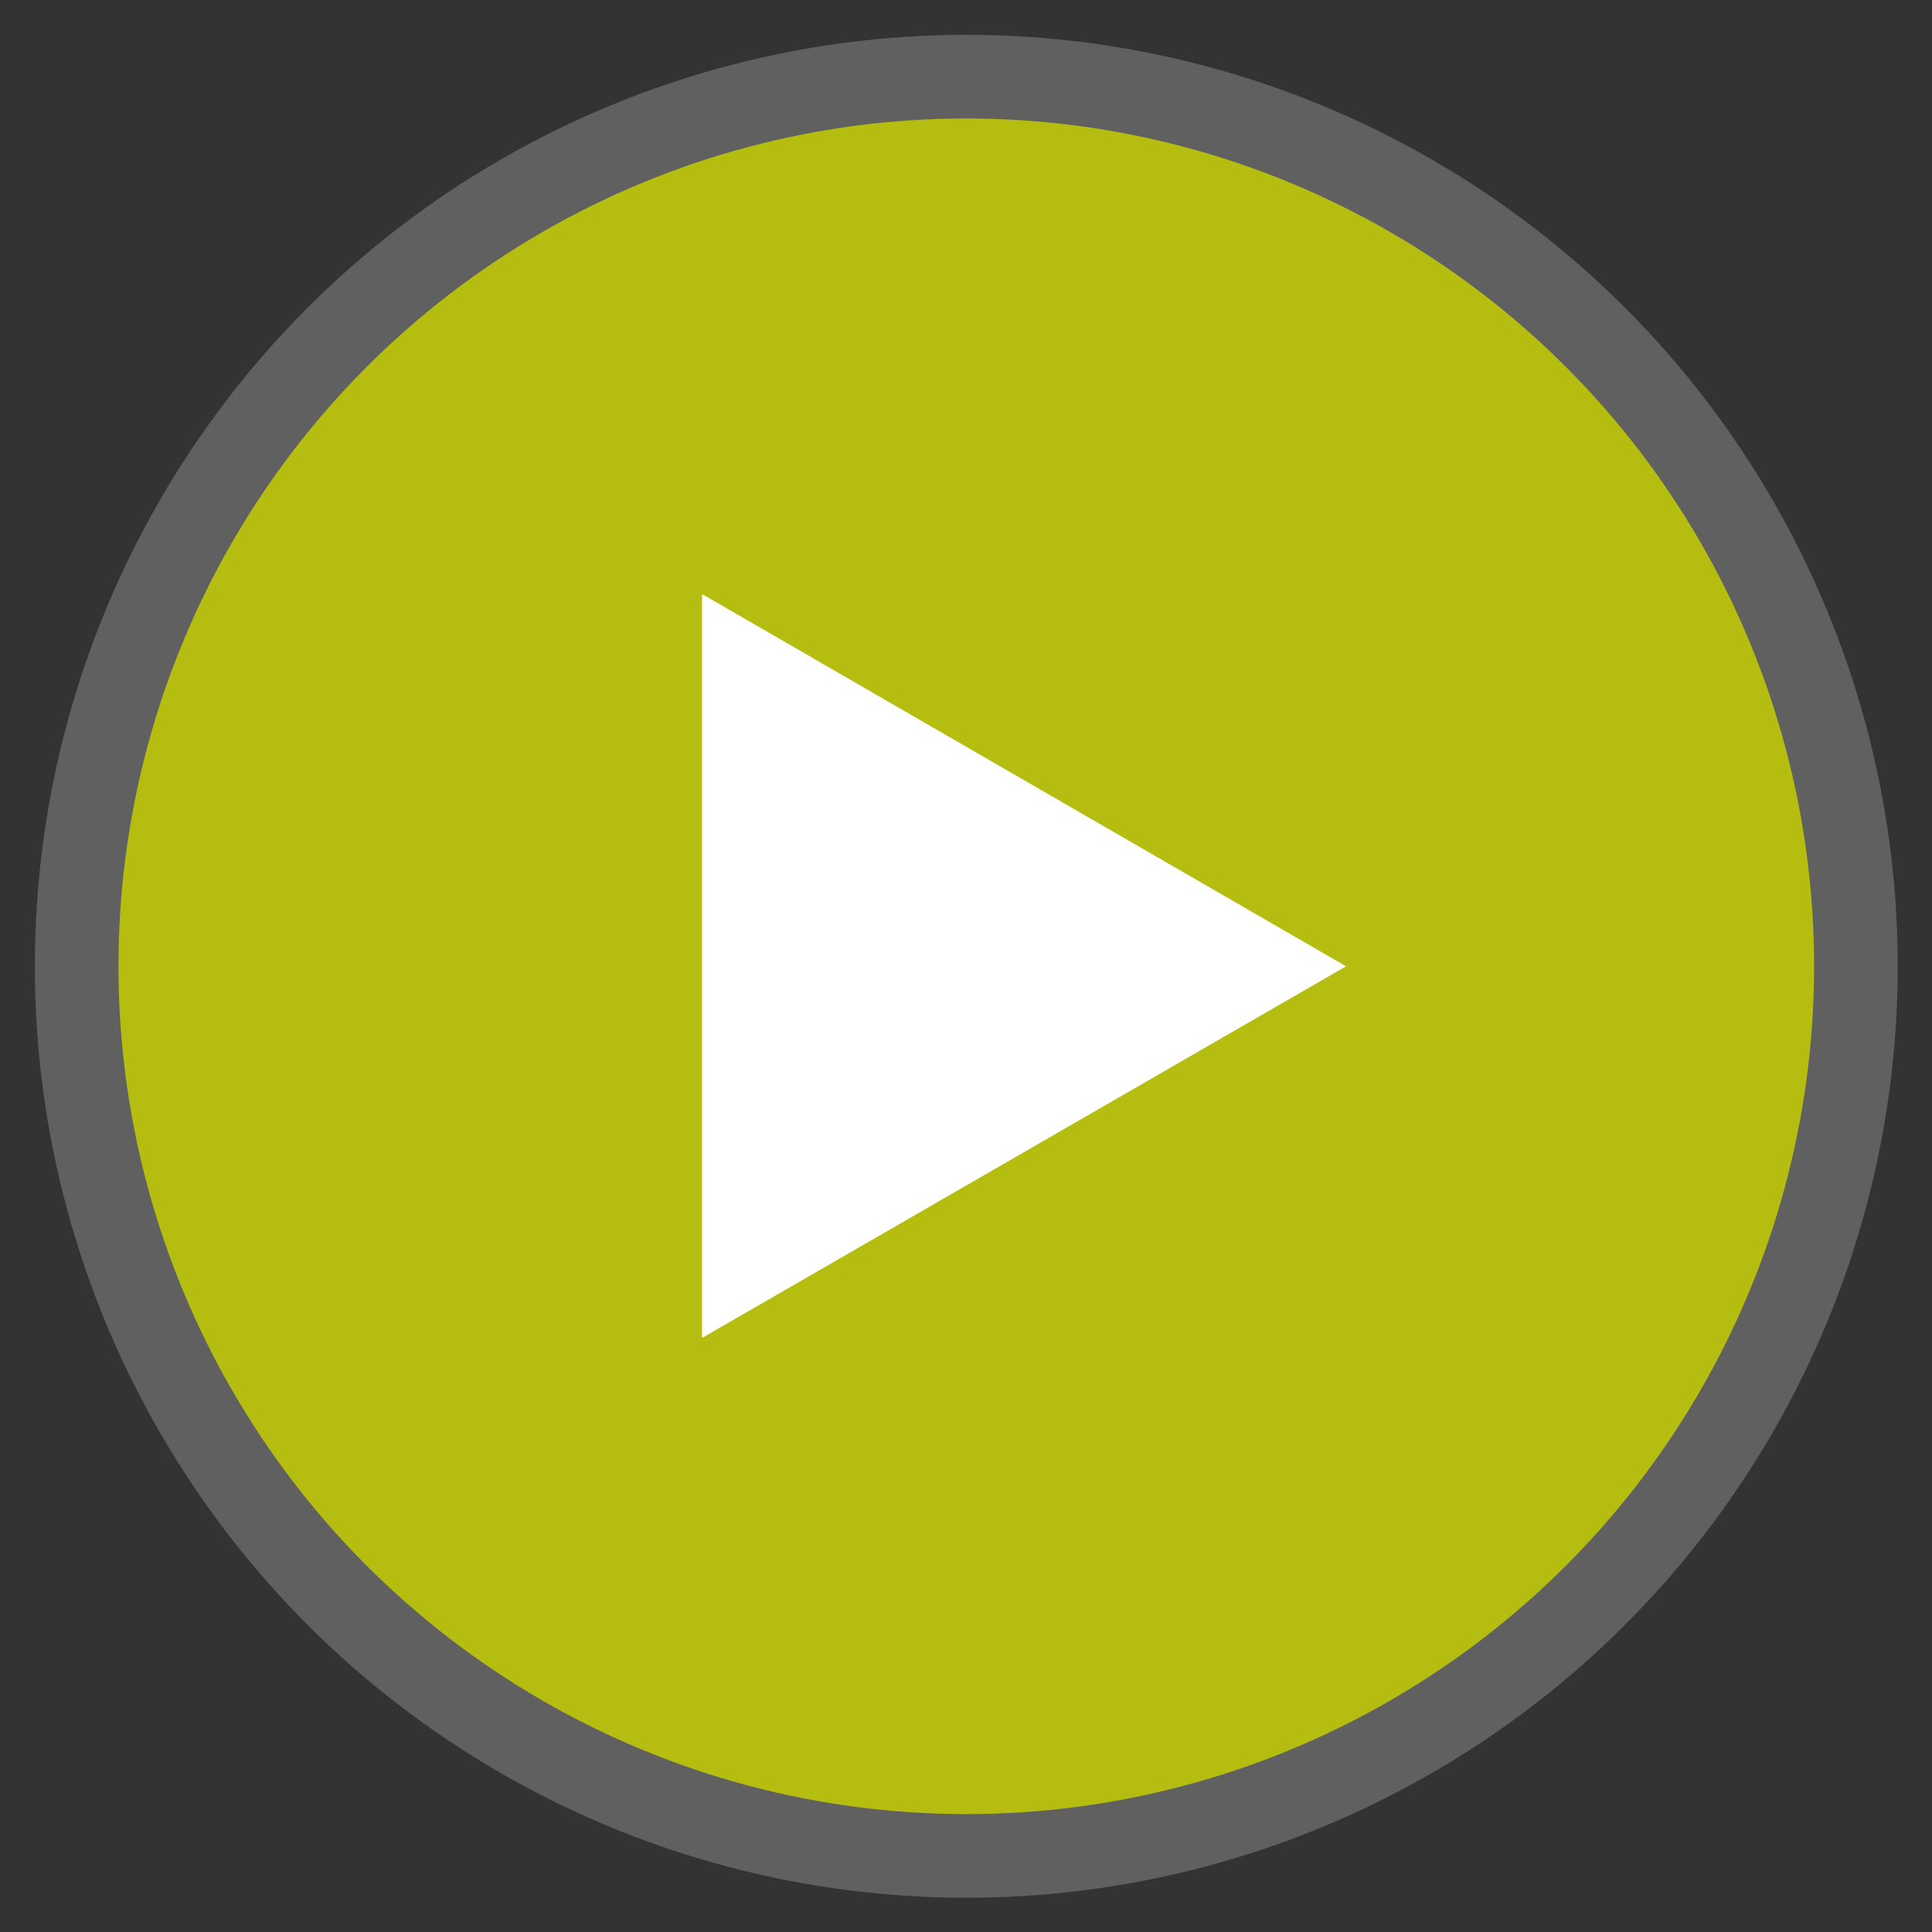
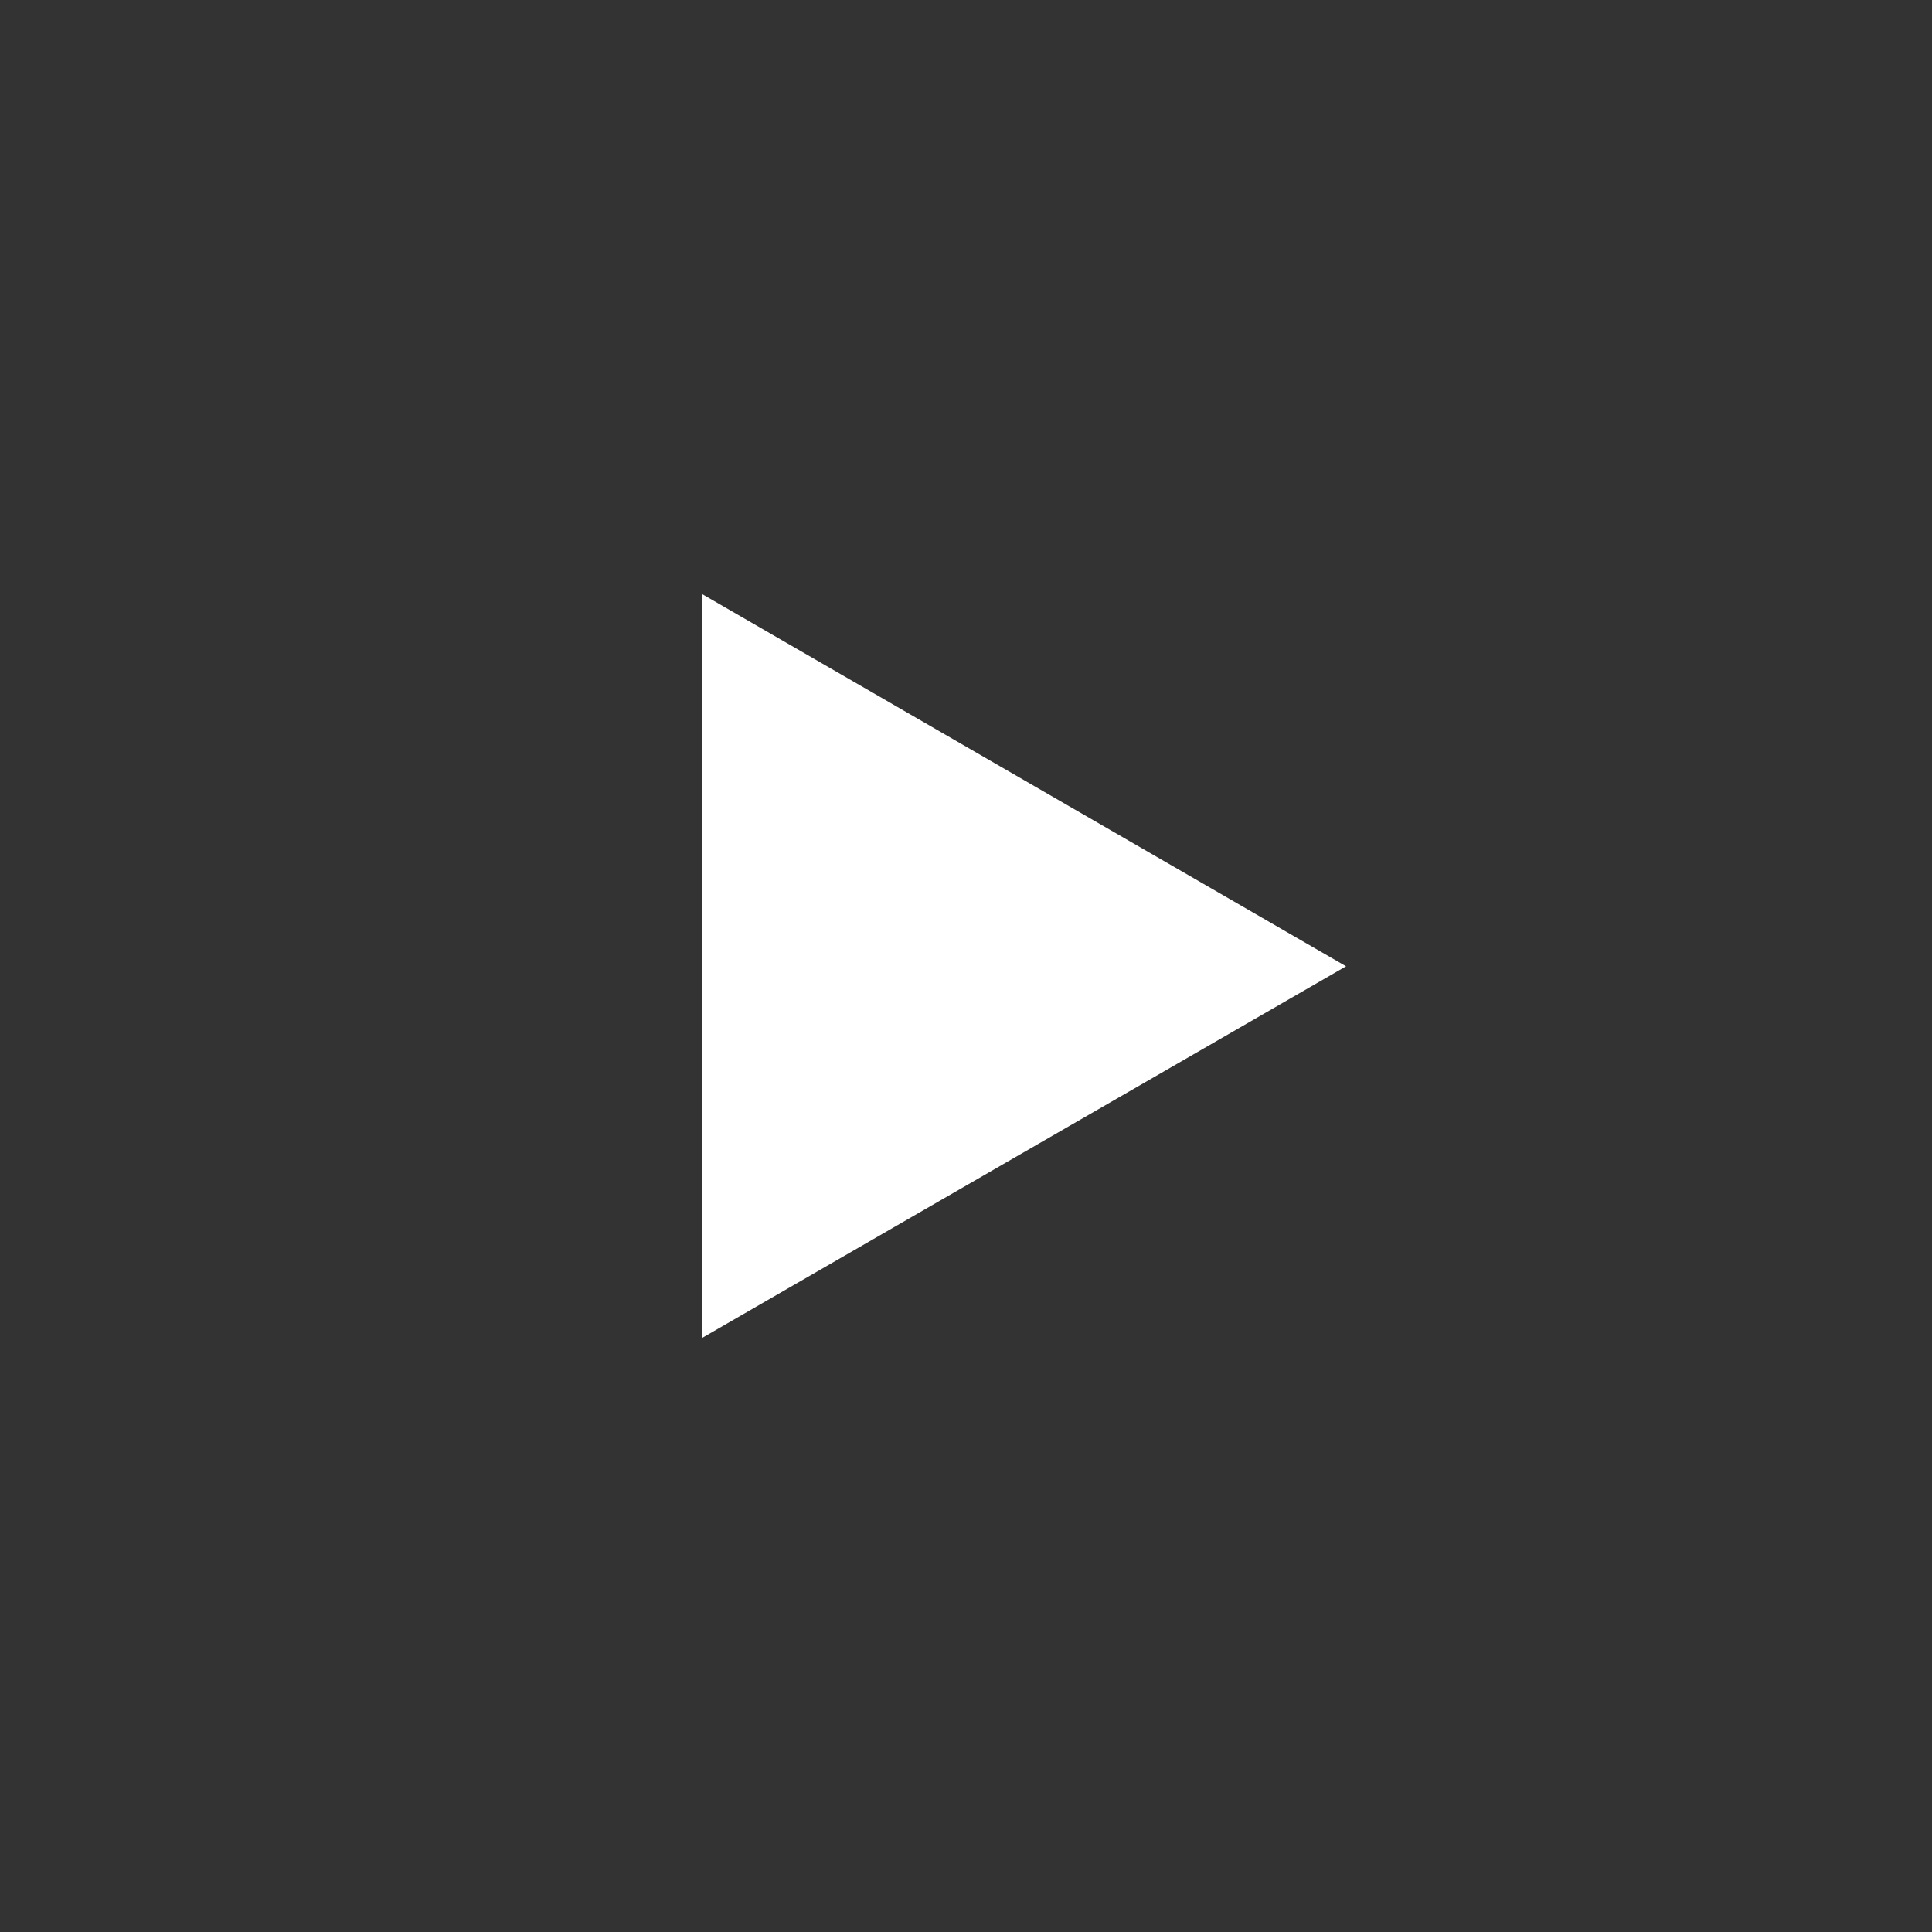
<svg xmlns="http://www.w3.org/2000/svg" version="1.1" id="Capa_1" x="0px" y="0px" viewBox="0 0 332.7 332.7" style="enable-background:new 0 0 332.7 332.7;" xml:space="preserve">
  <rect x="0" y="0" width="332.7" height="332.7" fill="#333333" stroke="none" />
  <style type="text/css">
	.st0{opacity:0.22;fill:#FFFFFF;}
	.st1{fill:#B4BD10;}
	.st2{fill:#FFFFFF;}
</style>
-   <circle class="st0" cx="166.4" cy="166.4" r="160.4" />
-   <circle class="st1" cx="166.4" cy="166.4" r="146" />
  <polygon class="st2" points="231.8,166.4 120.9,102.3 120.9,230.4 " />
</svg>